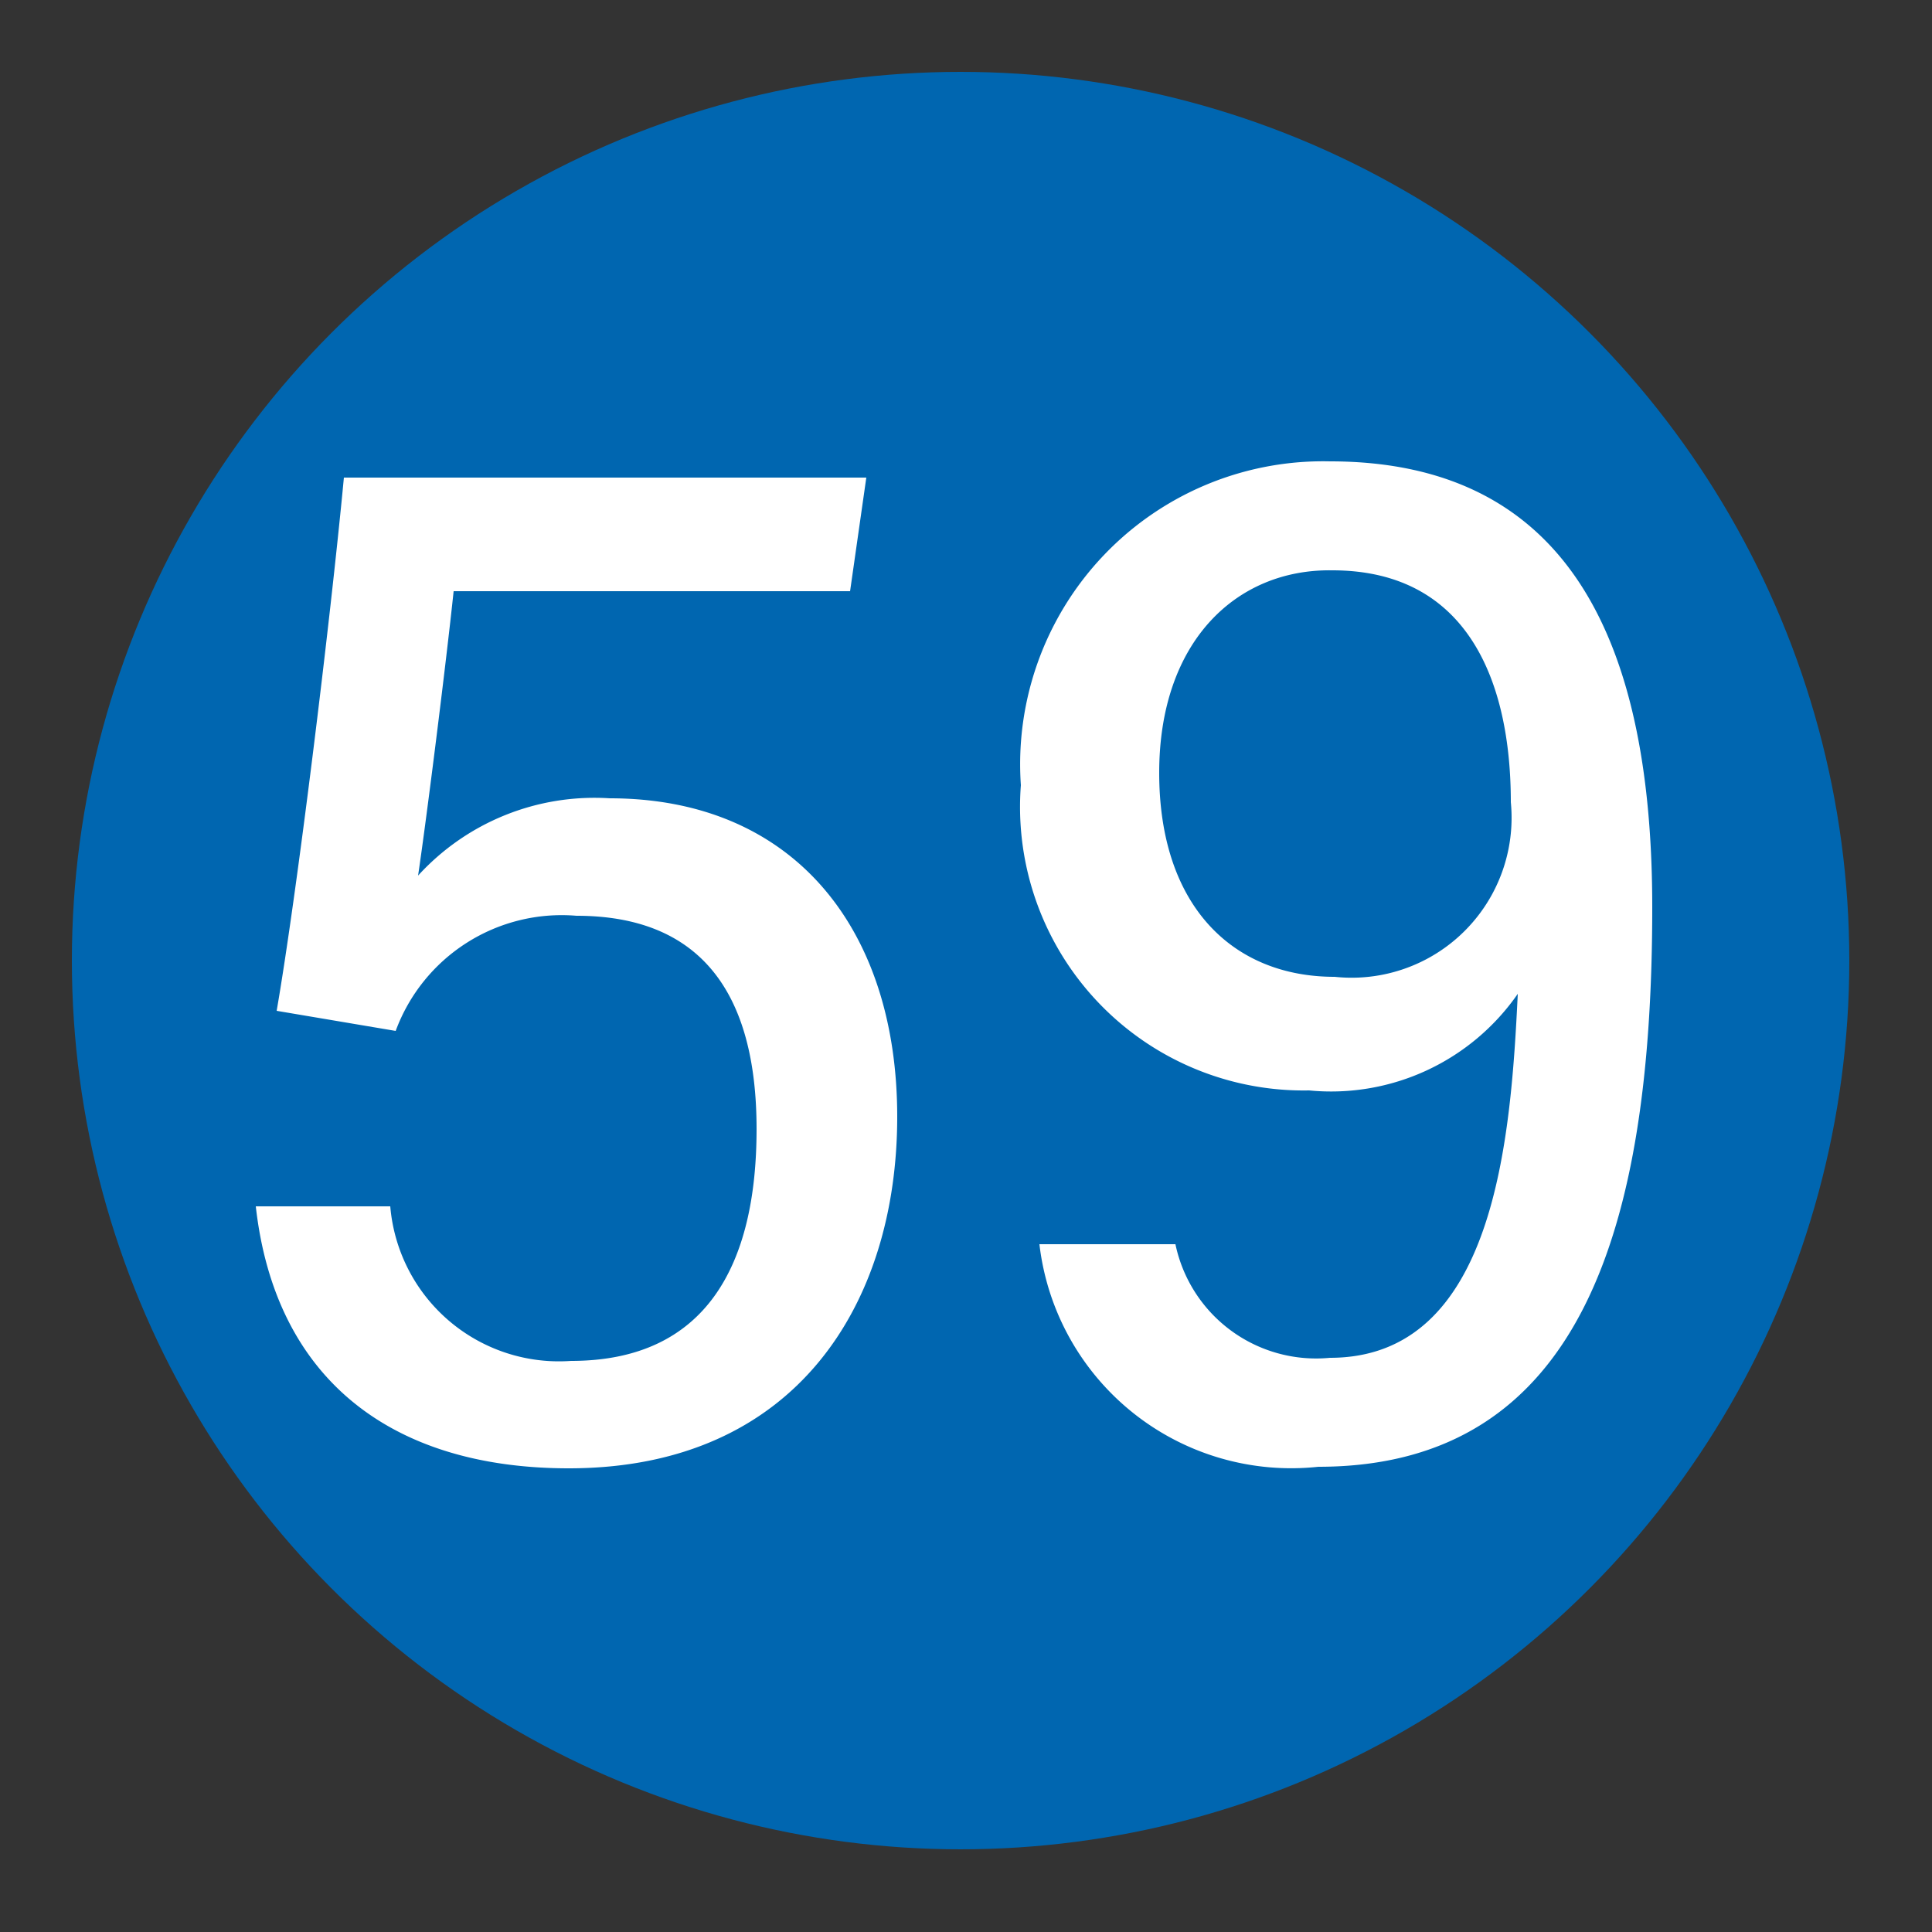
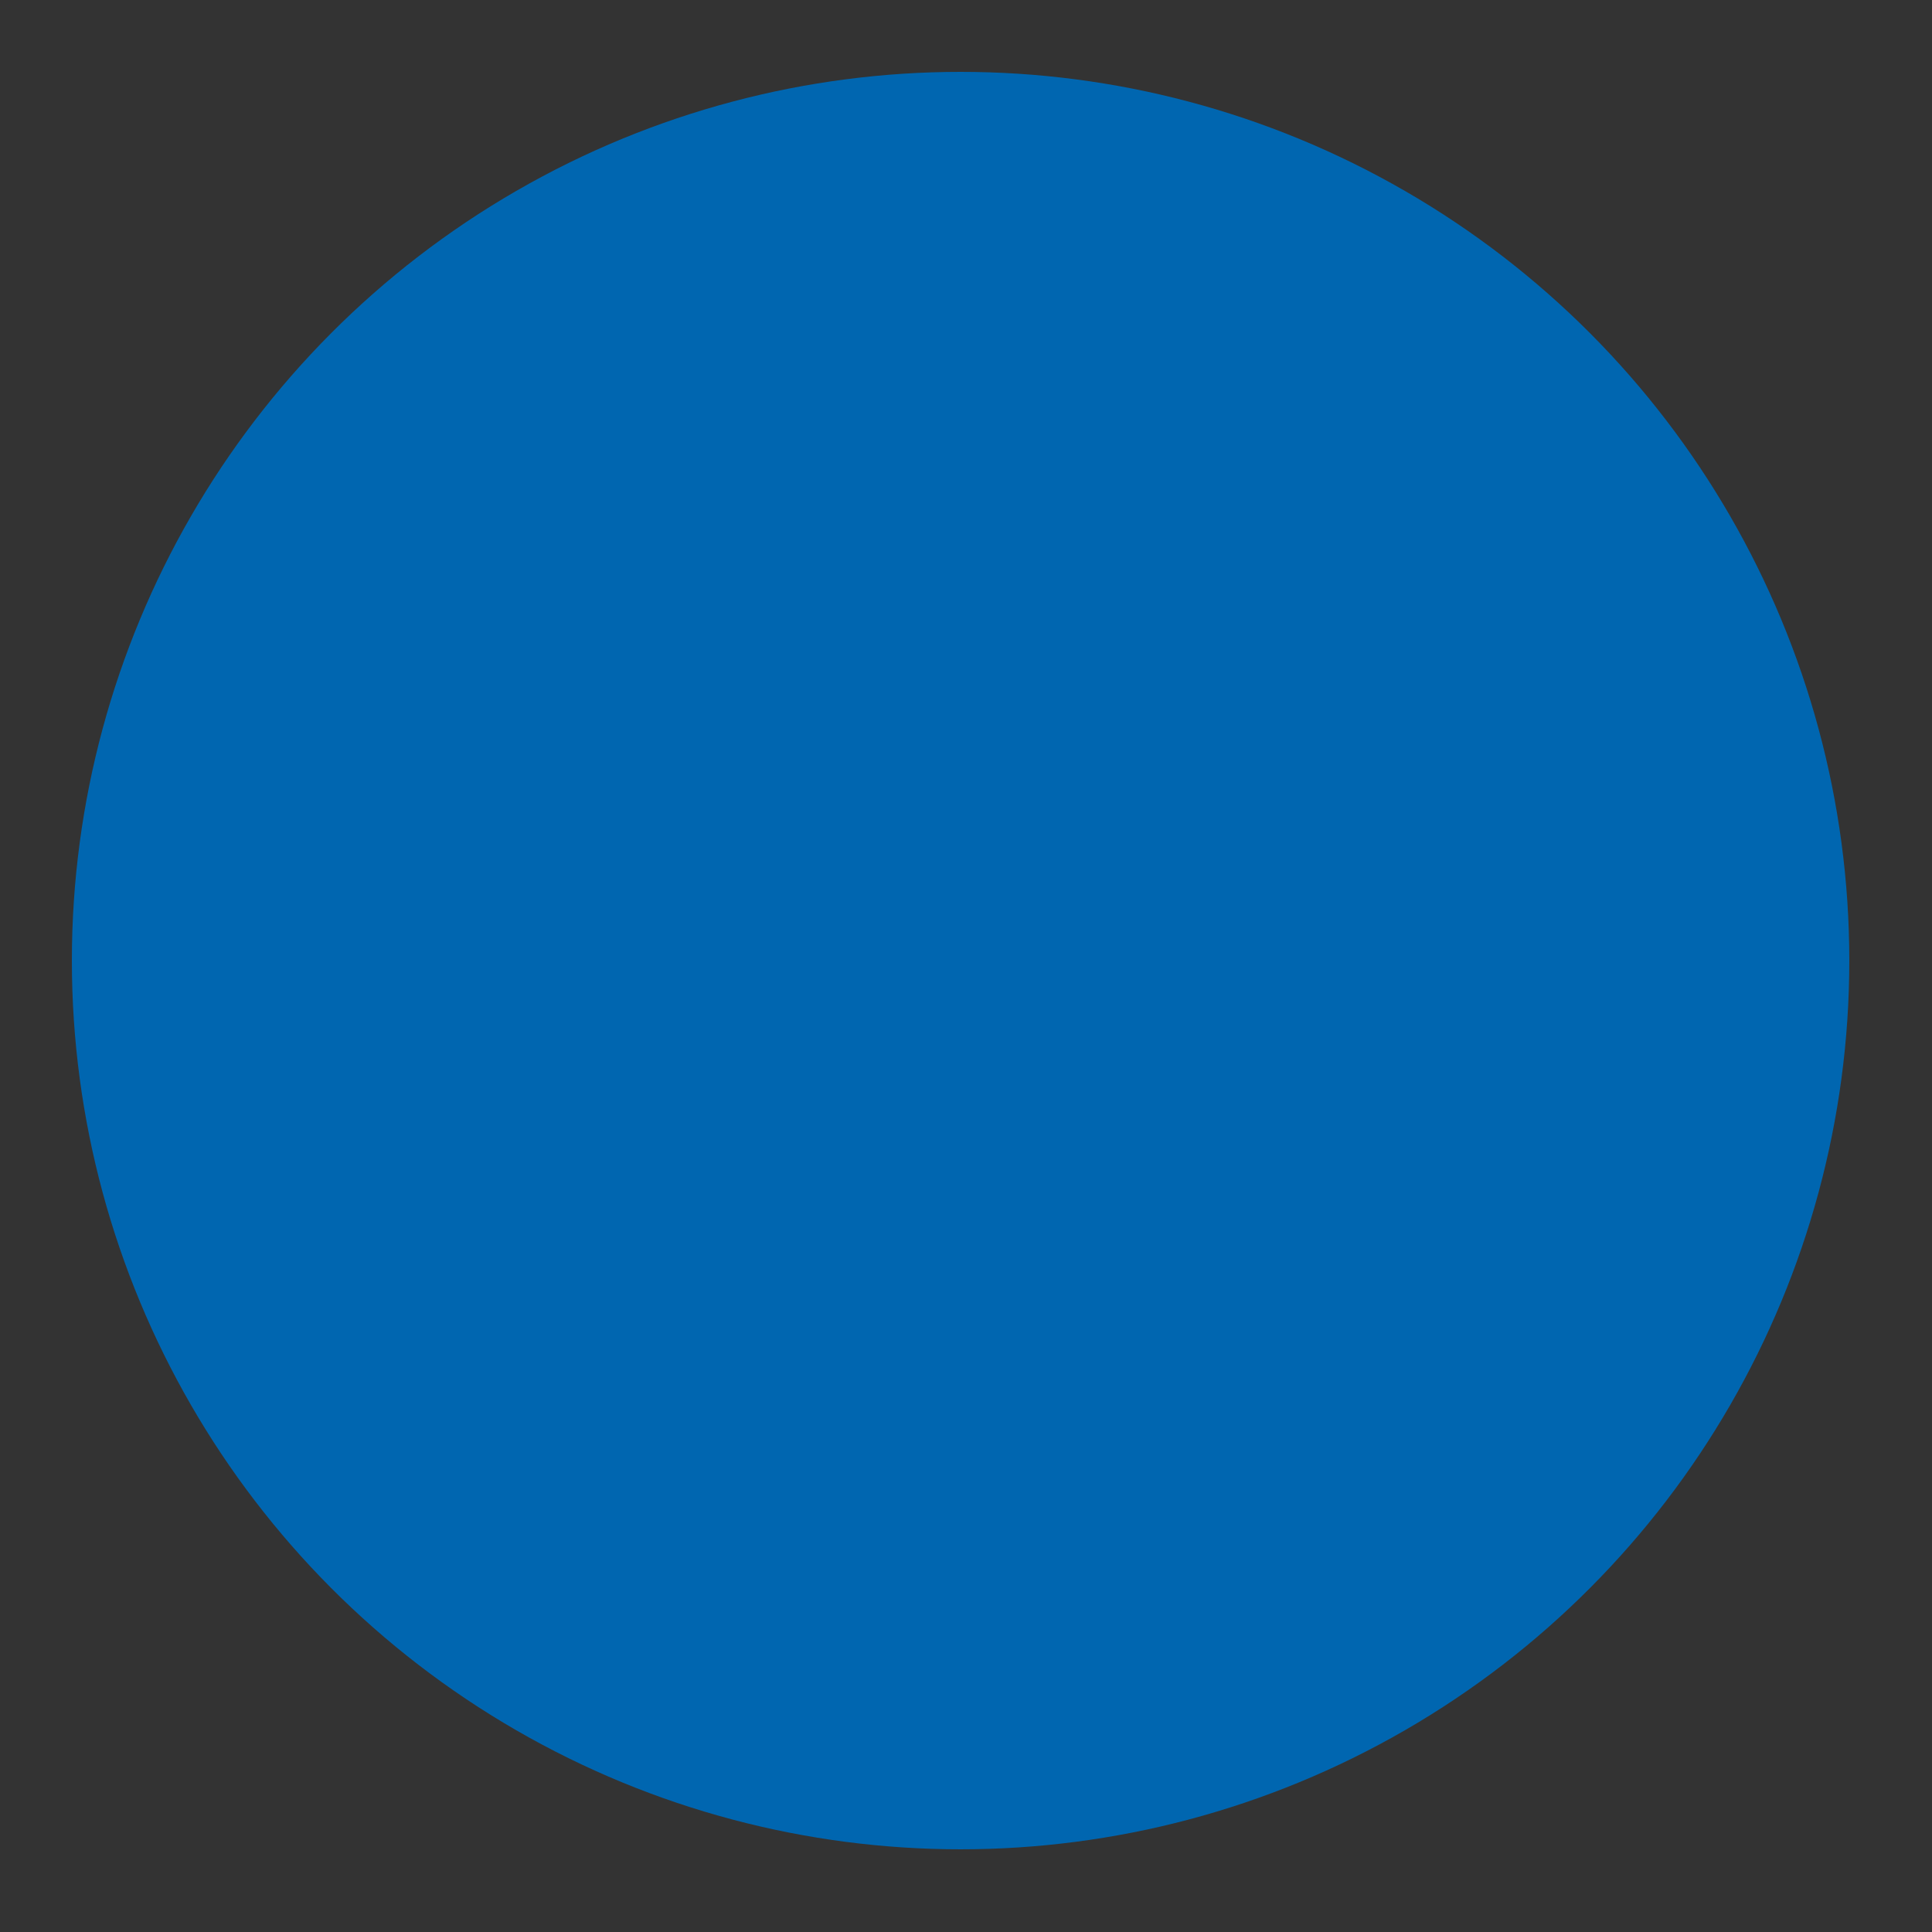
<svg xmlns="http://www.w3.org/2000/svg" viewBox="0 0 25 25">
  <rect x="0" y="0" width="25" height="25" fill="#333333" stroke="none" />
  <defs>
    <style>.cls-1{fill:#0066b0;}.cls-2{fill:#fff;}</style>
  </defs>
  <g id="赤_" data-name="赤●">
    <circle class="cls-1" cx="12.43" cy="12.43" r="11.5" />
  </g>
  <g id="_1" data-name="1">
-     <path class="cls-2" d="M11,7.65H5.87c-.1.95-.35,2.94-.46,3.68a3.09,3.09,0,0,1,2.48-1c2.39,0,3.72,1.7,3.72,4.12S10.3,19,7.36,19c-2.3,0-3.8-1.16-4.05-3.39H5.05a2.19,2.19,0,0,0,2.34,2c1.74,0,2.4-1.23,2.4-3s-.73-2.76-2.33-2.76a2.29,2.29,0,0,0-2.34,1.49l-1.54-.26c.26-1.5.69-5,.87-6.9h6.76Z" />
-     <path class="cls-2" d="M15.21,16.1a1.86,1.86,0,0,0,2,1.47c2.14,0,2.34-2.85,2.43-4.71a2.94,2.94,0,0,1-2.7,1.25,3.67,3.67,0,0,1-3.73-3.95,3.92,3.92,0,0,1,4-4.19c3.14,0,4.17,2.41,4.17,5.77,0,4.13-.91,7.24-4.32,7.24a3.28,3.28,0,0,1-3.61-2.88ZM15,10c0,1.72.95,2.64,2.27,2.64a2.07,2.07,0,0,0,2.28-2.26c0-1.55-.55-3-2.31-3C16,7.36,15,8.3,15,10Z" />
-   </g>
+     </g>
</svg>